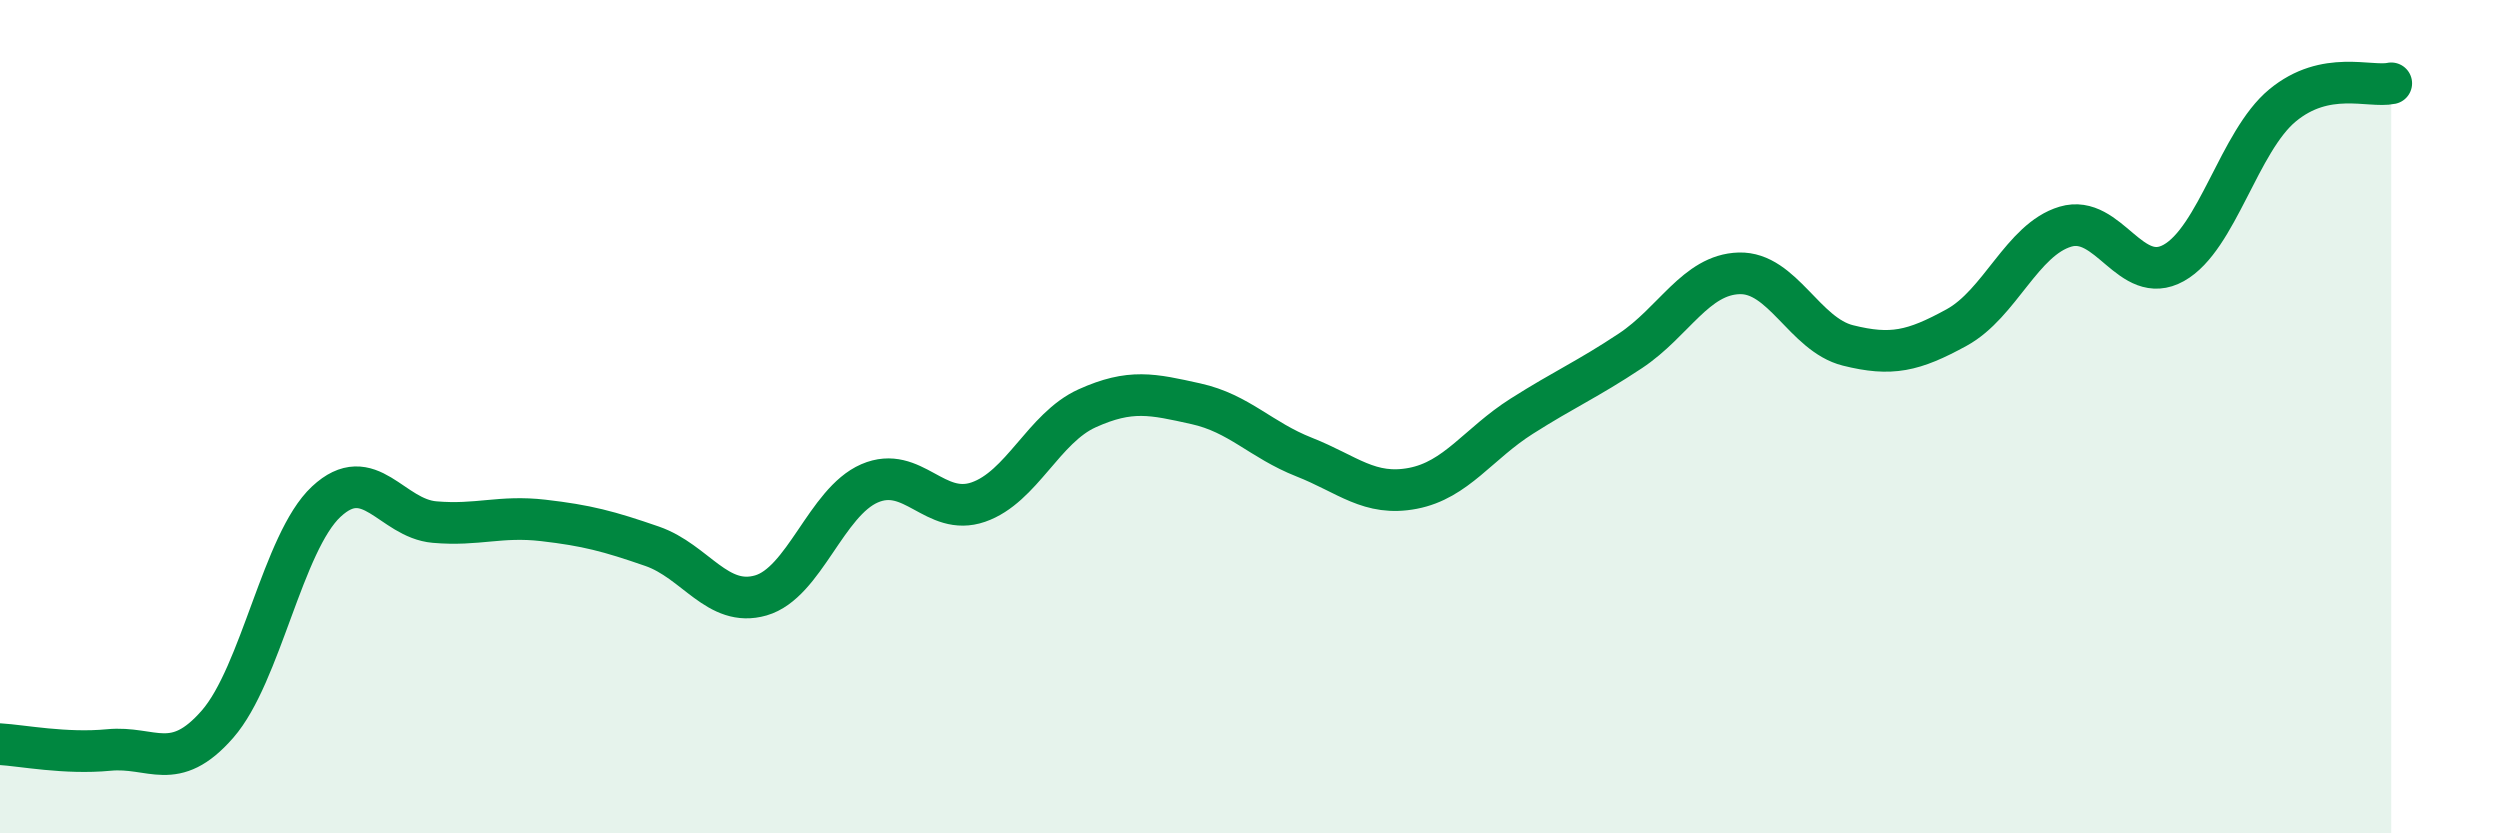
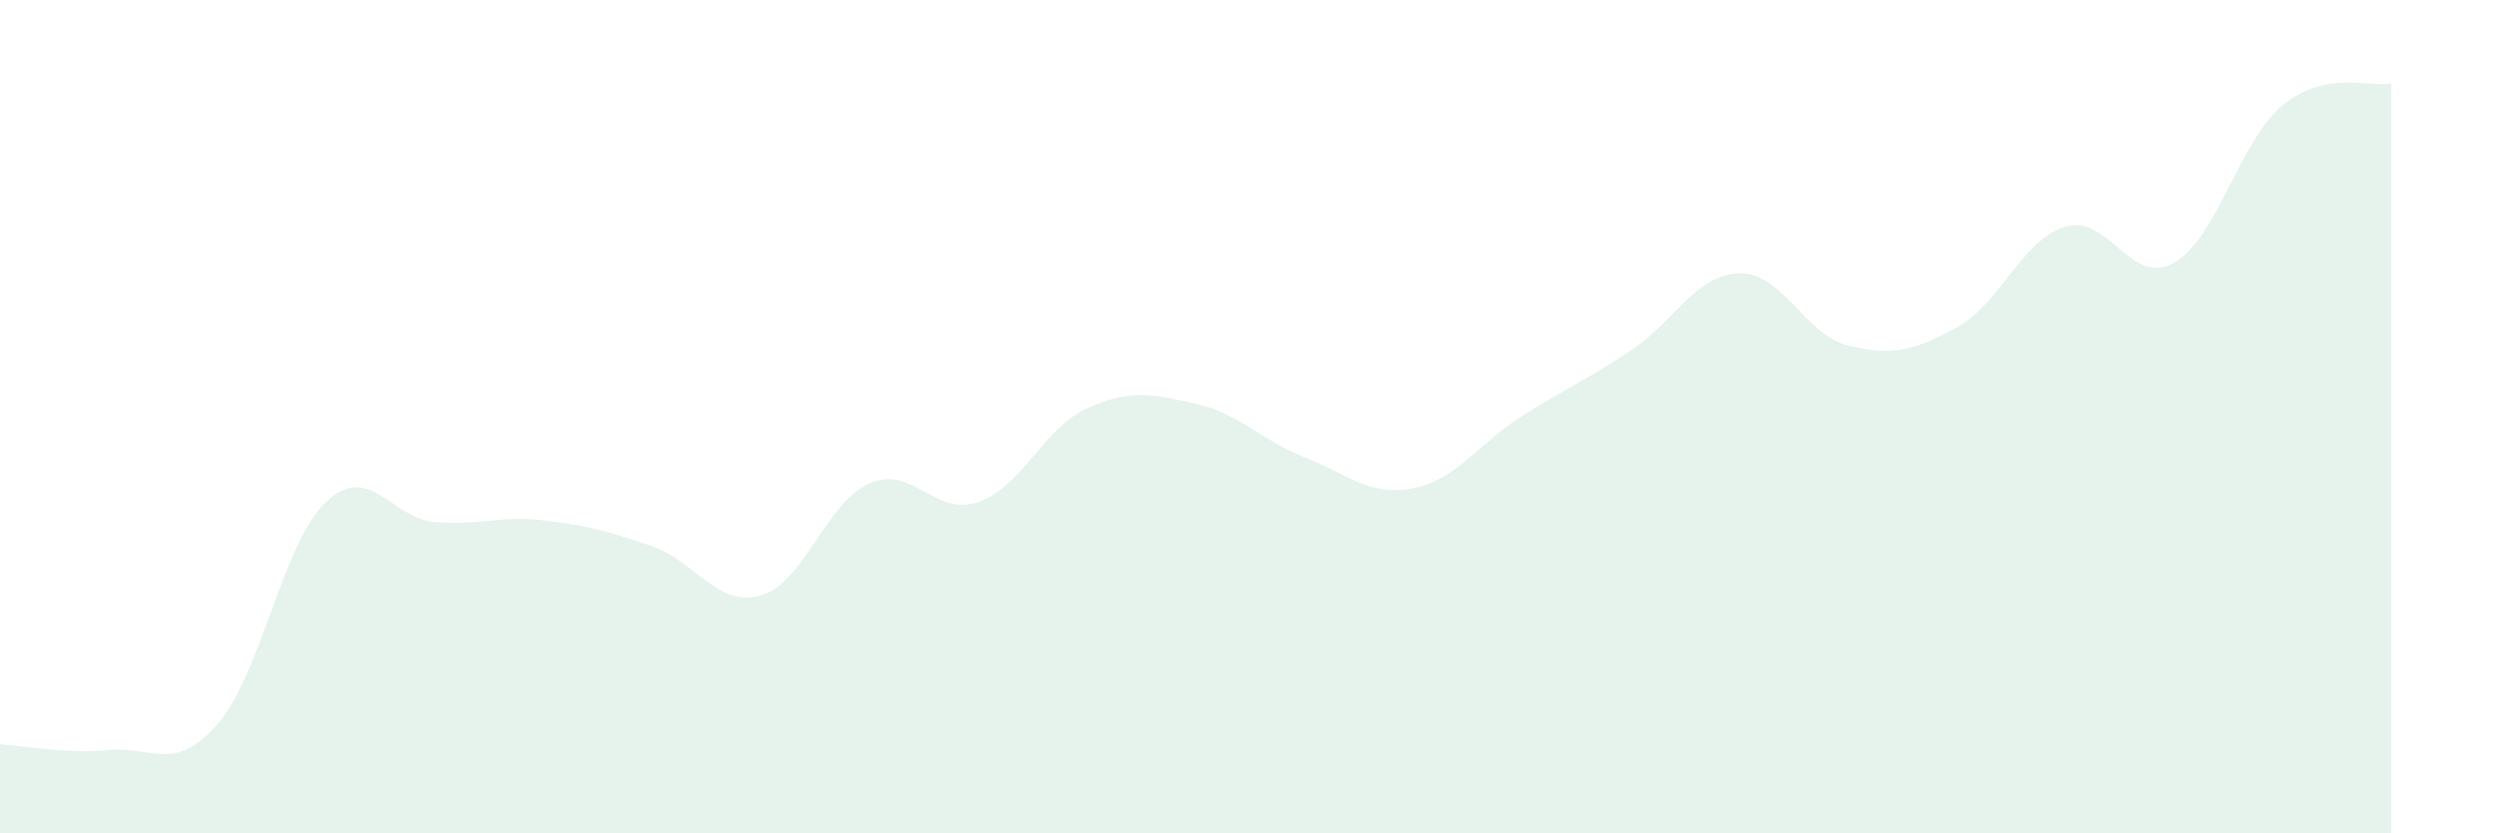
<svg xmlns="http://www.w3.org/2000/svg" width="60" height="20" viewBox="0 0 60 20">
  <path d="M 0,17.86 C 0.52,17.89 1.57,18.1 2.61,18 C 3.65,17.9 4.18,18.57 5.22,17.38 C 6.26,16.19 6.79,13.01 7.83,12.04 C 8.87,11.07 9.39,12.44 10.43,12.53 C 11.47,12.62 12,12.37 13.04,12.49 C 14.08,12.61 14.61,12.75 15.65,13.11 C 16.69,13.47 17.22,14.59 18.26,14.29 C 19.3,13.99 19.83,12.05 20.87,11.6 C 21.91,11.15 22.44,12.41 23.48,12.05 C 24.52,11.69 25.05,10.27 26.09,9.8 C 27.13,9.33 27.66,9.46 28.7,9.69 C 29.74,9.92 30.26,10.56 31.3,10.97 C 32.34,11.38 32.87,11.92 33.91,11.72 C 34.95,11.52 35.48,10.65 36.52,9.99 C 37.56,9.33 38.09,9.11 39.13,8.42 C 40.17,7.73 40.7,6.59 41.74,6.56 C 42.78,6.53 43.31,8.03 44.35,8.29 C 45.39,8.55 45.92,8.43 46.96,7.86 C 48,7.29 48.53,5.75 49.57,5.44 C 50.61,5.13 51.13,6.89 52.17,6.31 C 53.21,5.73 53.74,3.39 54.78,2.53 C 55.82,1.67 56.87,2.11 57.39,2L57.39 20L0 20Z" fill="#008740" opacity="0.1" stroke-linecap="round" stroke-linejoin="round" />
-   <path d="M 0,17.86 C 0.52,17.89 1.57,18.1 2.61,18 C 3.65,17.9 4.18,18.57 5.22,17.38 C 6.26,16.19 6.79,13.01 7.83,12.04 C 8.87,11.07 9.39,12.44 10.43,12.53 C 11.47,12.62 12,12.37 13.04,12.49 C 14.08,12.61 14.61,12.75 15.65,13.11 C 16.69,13.47 17.22,14.59 18.26,14.29 C 19.3,13.99 19.83,12.05 20.87,11.6 C 21.91,11.15 22.44,12.41 23.48,12.05 C 24.52,11.69 25.05,10.27 26.09,9.8 C 27.13,9.33 27.66,9.46 28.7,9.69 C 29.74,9.92 30.26,10.56 31.3,10.97 C 32.34,11.38 32.87,11.92 33.91,11.72 C 34.95,11.52 35.48,10.65 36.52,9.99 C 37.56,9.33 38.09,9.11 39.13,8.42 C 40.17,7.73 40.7,6.59 41.74,6.56 C 42.78,6.53 43.31,8.03 44.35,8.29 C 45.39,8.55 45.92,8.43 46.96,7.86 C 48,7.29 48.53,5.75 49.57,5.44 C 50.61,5.13 51.13,6.89 52.17,6.31 C 53.21,5.73 53.74,3.39 54.78,2.53 C 55.82,1.67 56.87,2.11 57.39,2" stroke="#008740" stroke-width="1" fill="none" stroke-linecap="round" stroke-linejoin="round" />
</svg>